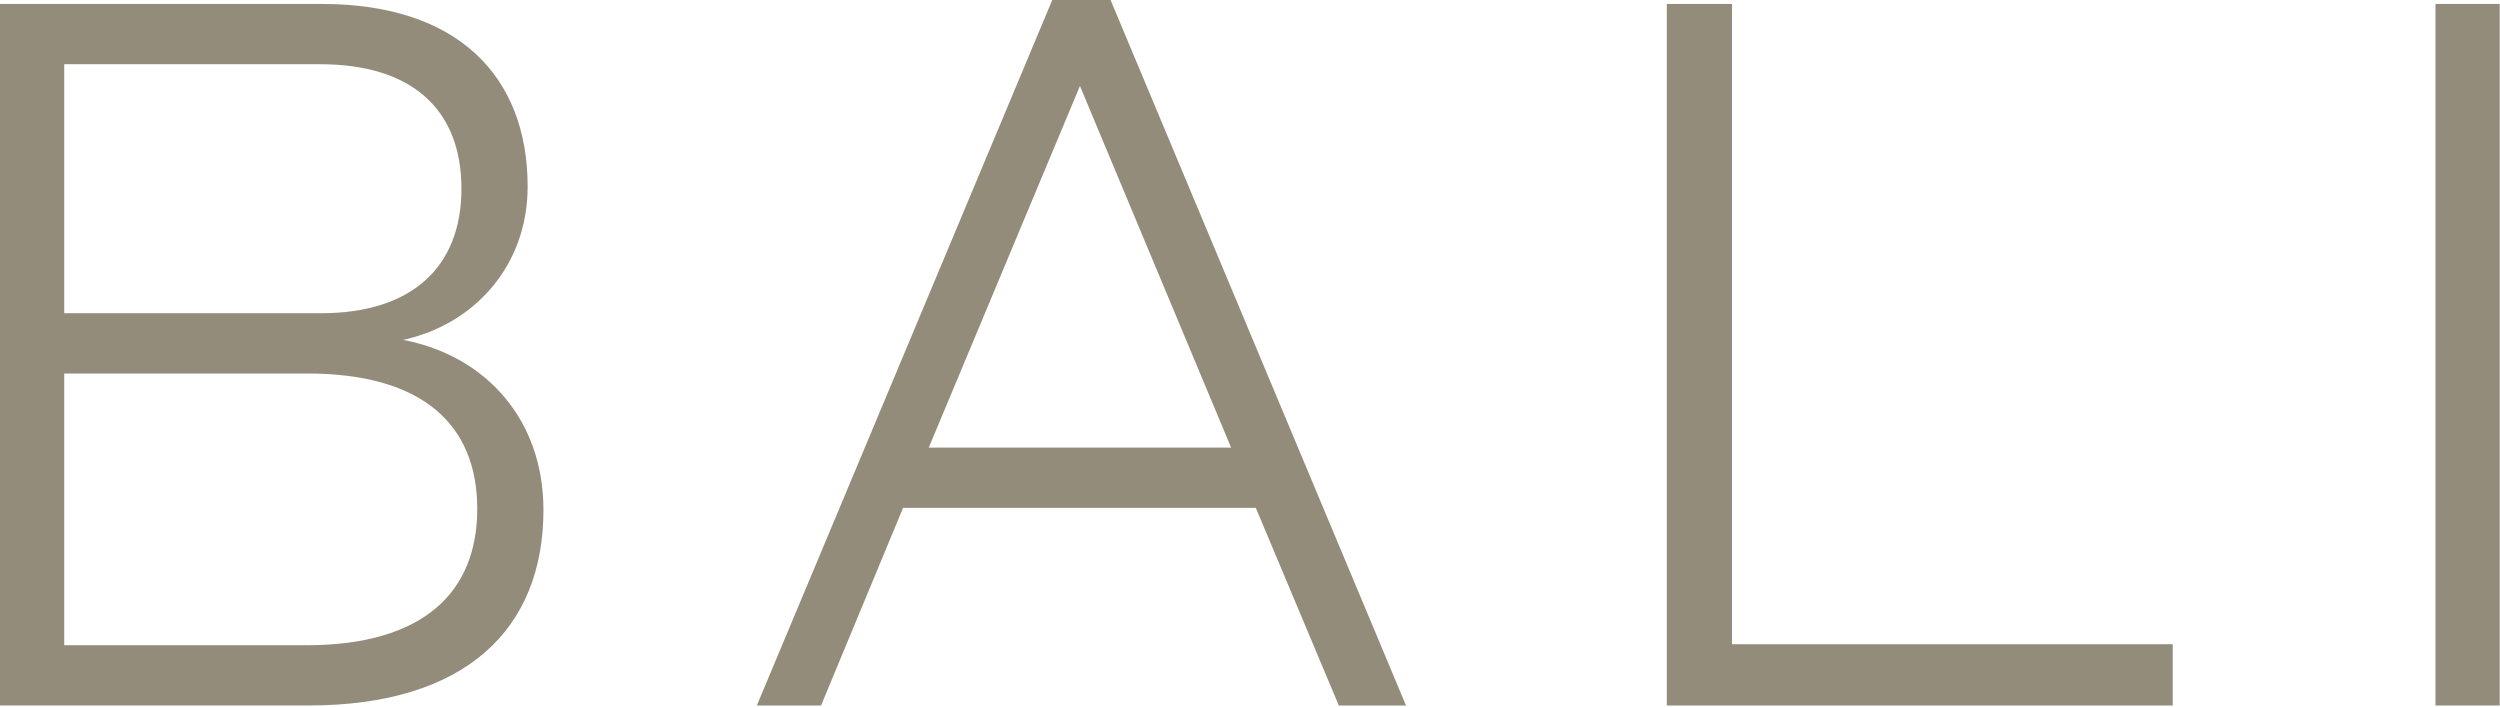
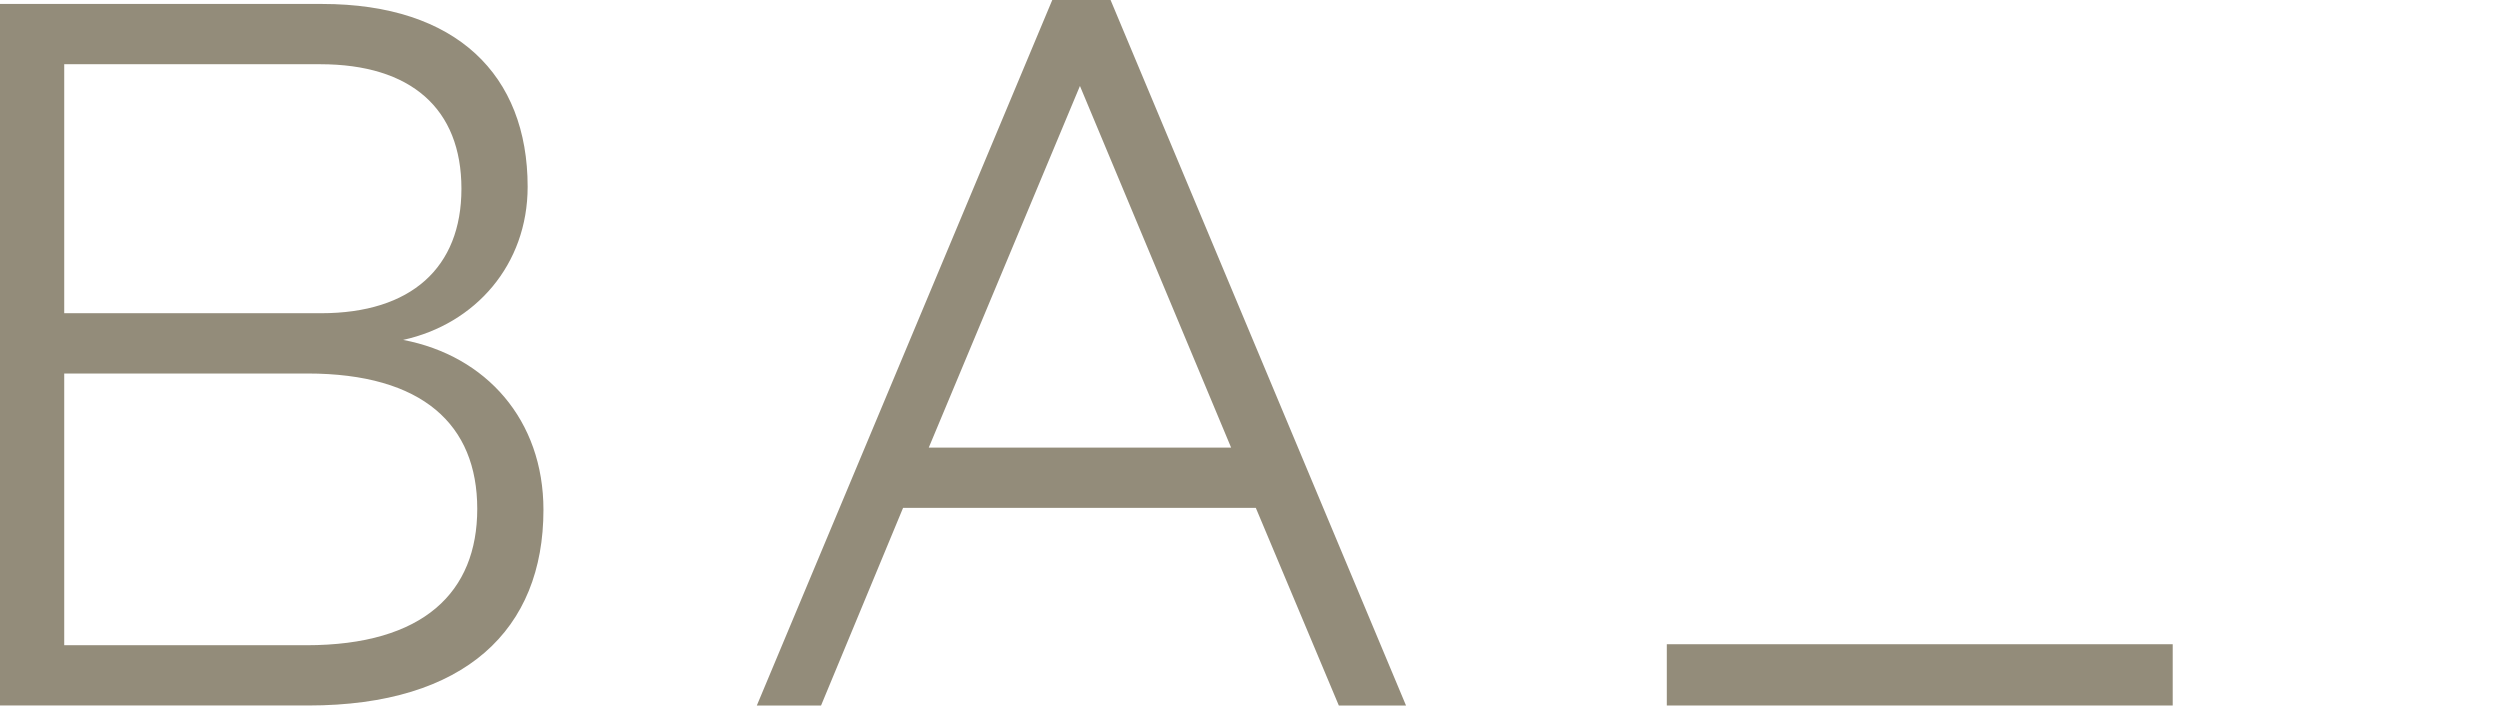
<svg xmlns="http://www.w3.org/2000/svg" width="884" height="250" viewBox="0 0 884 250" fill="none">
-   <path d="M861.188 1.398H883.896V249.464H861.188V1.398Z" fill="#938C7A" />
-   <path d="M768.271 249.465H589.383V1.399H612.443V227.8H768.271V249.465Z" fill="#938C7A" />
+   <path d="M768.271 249.465H589.383V1.399V227.8H768.271V249.465Z" fill="#938C7A" />
  <path d="M435.323 158.274L381.867 30.399L328.411 158.274H435.323ZM444.057 179.584H319.325L290.325 249.465H267.616L372.082 0H392.696L497.165 249.465H473.406L444.057 179.584Z" fill="#938C7A" />
  <path d="M22.709 132.071V228.154H108.311C149.888 228.154 168.755 209.287 168.755 179.939C168.755 150.235 149.54 132.071 108.659 132.071H22.709ZM22.709 22.709V110.754H113.552C145.346 110.754 163.163 94.684 163.163 66.735C163.163 38.43 145.346 22.709 113.2 22.709H22.709ZM0 1.399H113.9C161.416 1.399 186.575 26.55 186.575 66.032C186.575 93.633 168.055 114.602 142.549 120.191C171.9 125.779 192.163 148.488 192.163 180.287C192.163 222.559 164.562 249.464 109.007 249.464H0V1.399Z" fill="#938C7A" />
</svg>